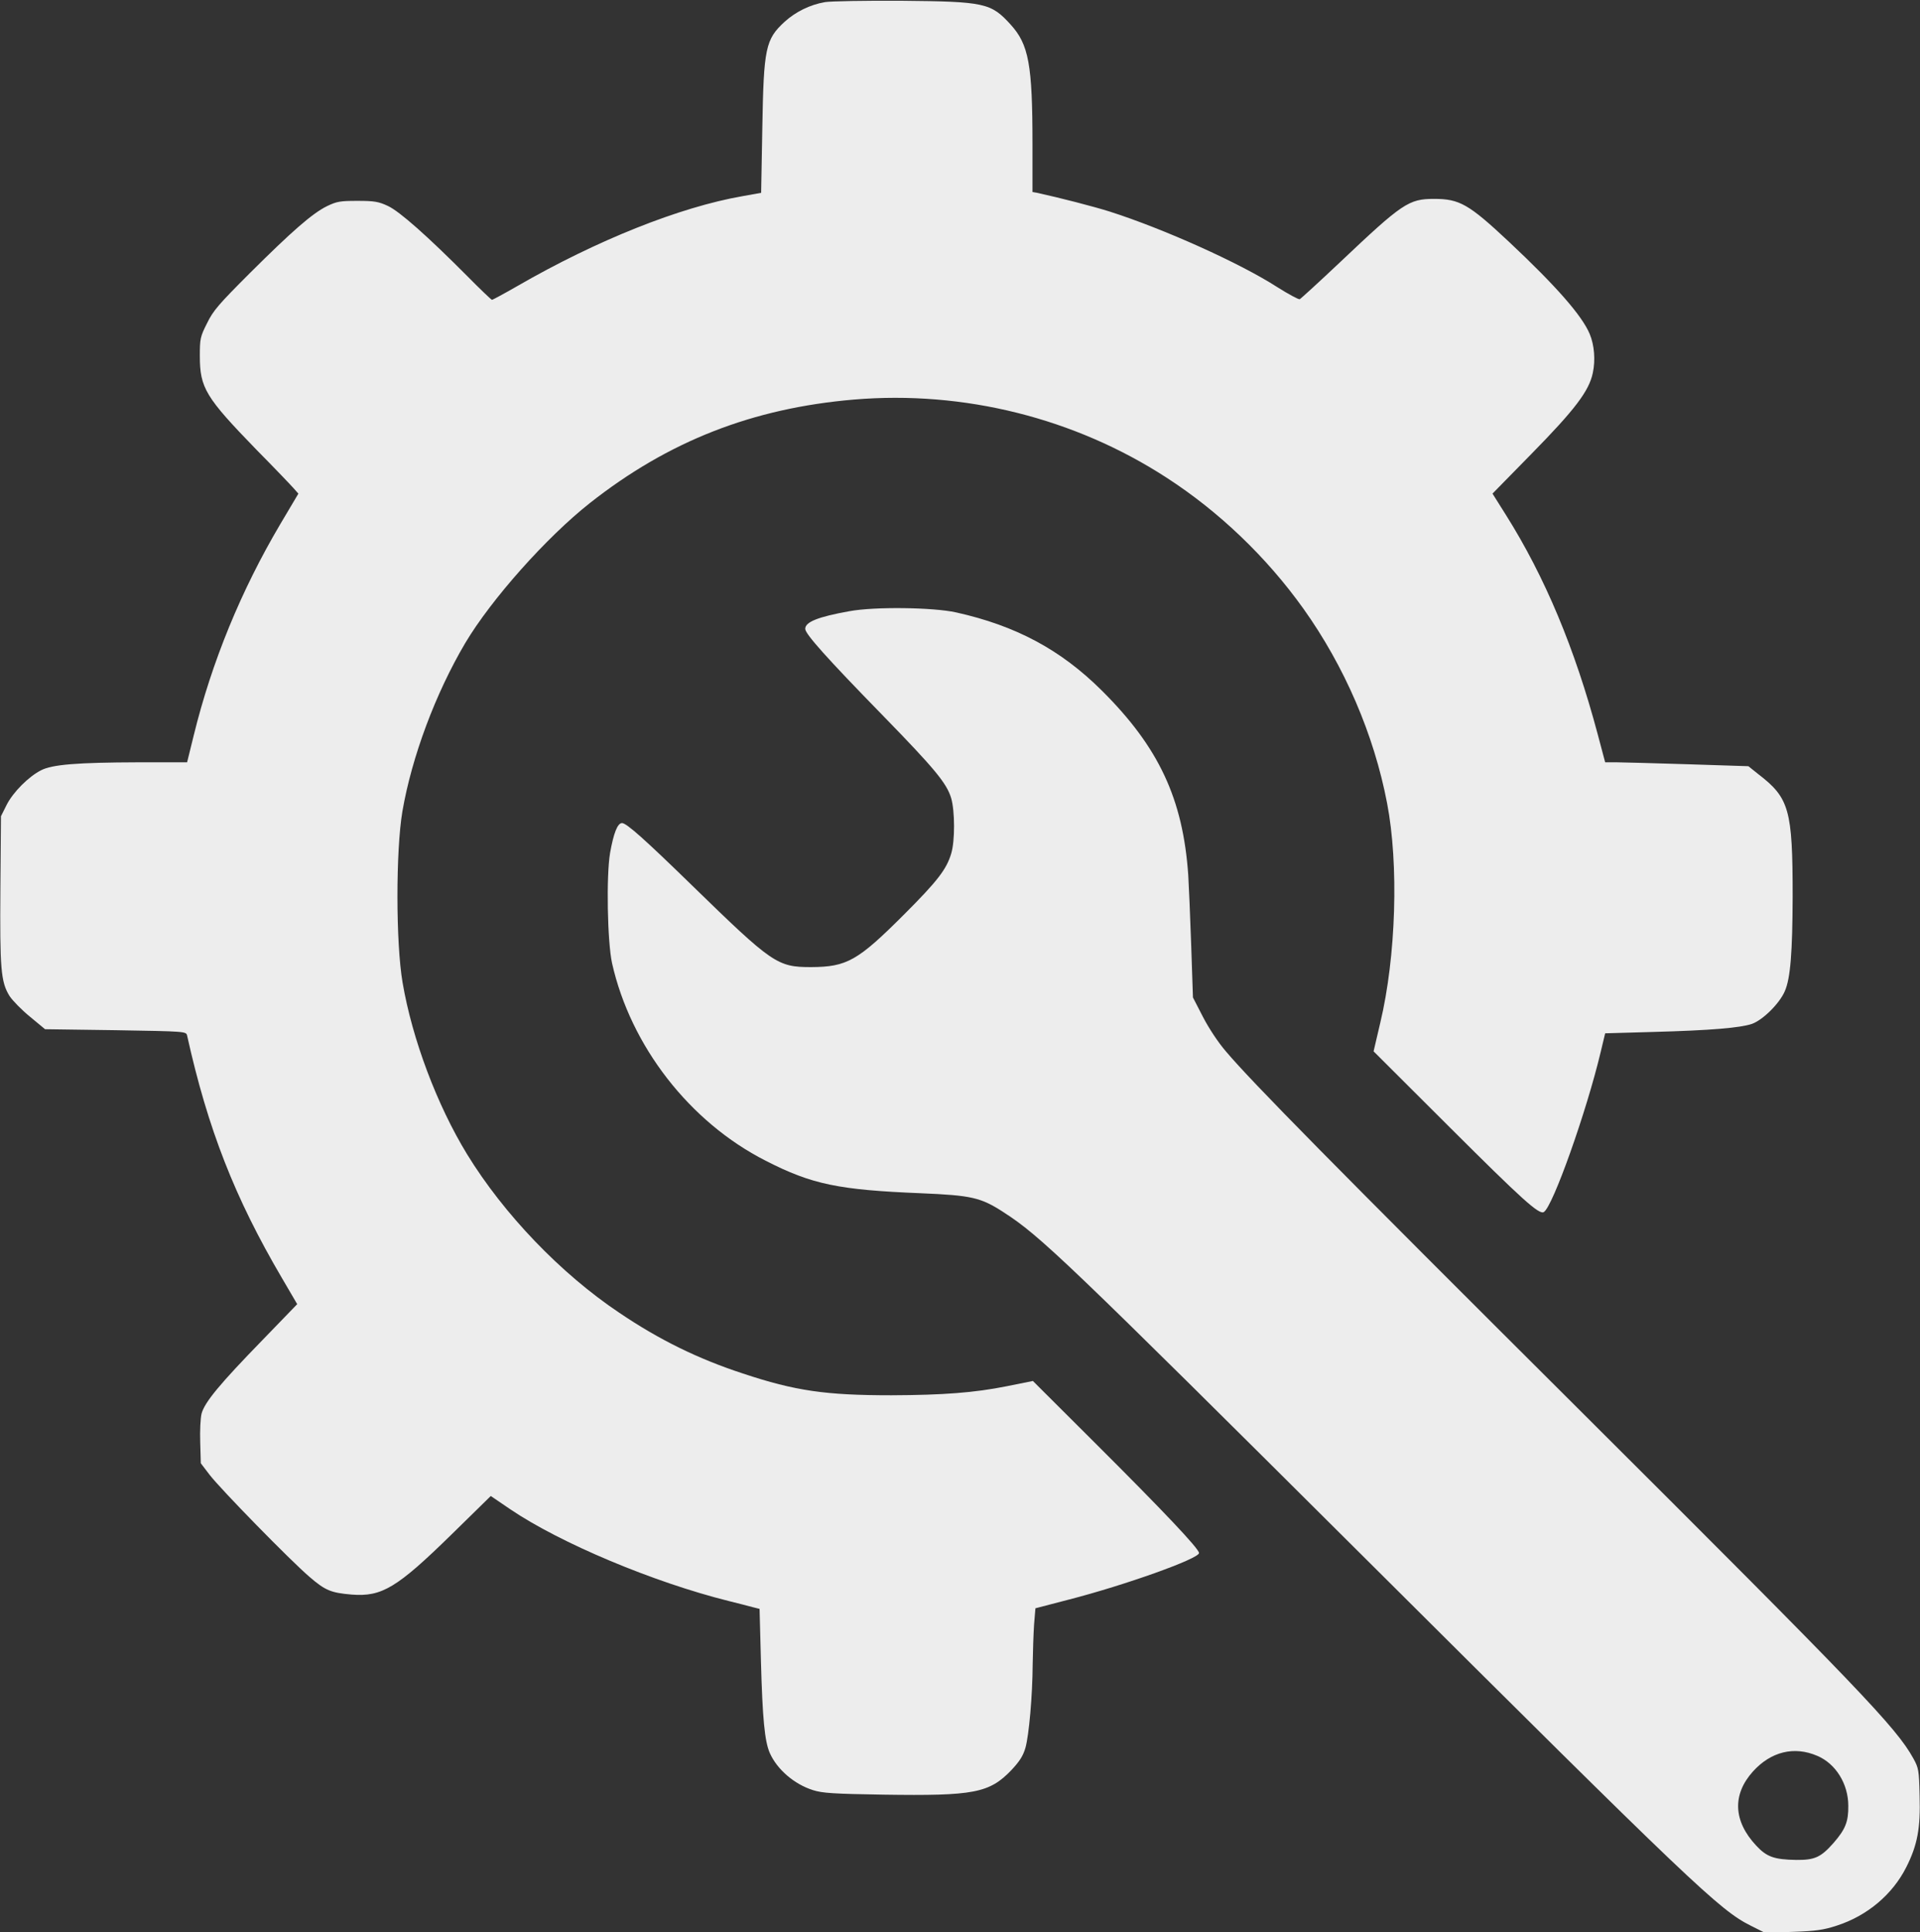
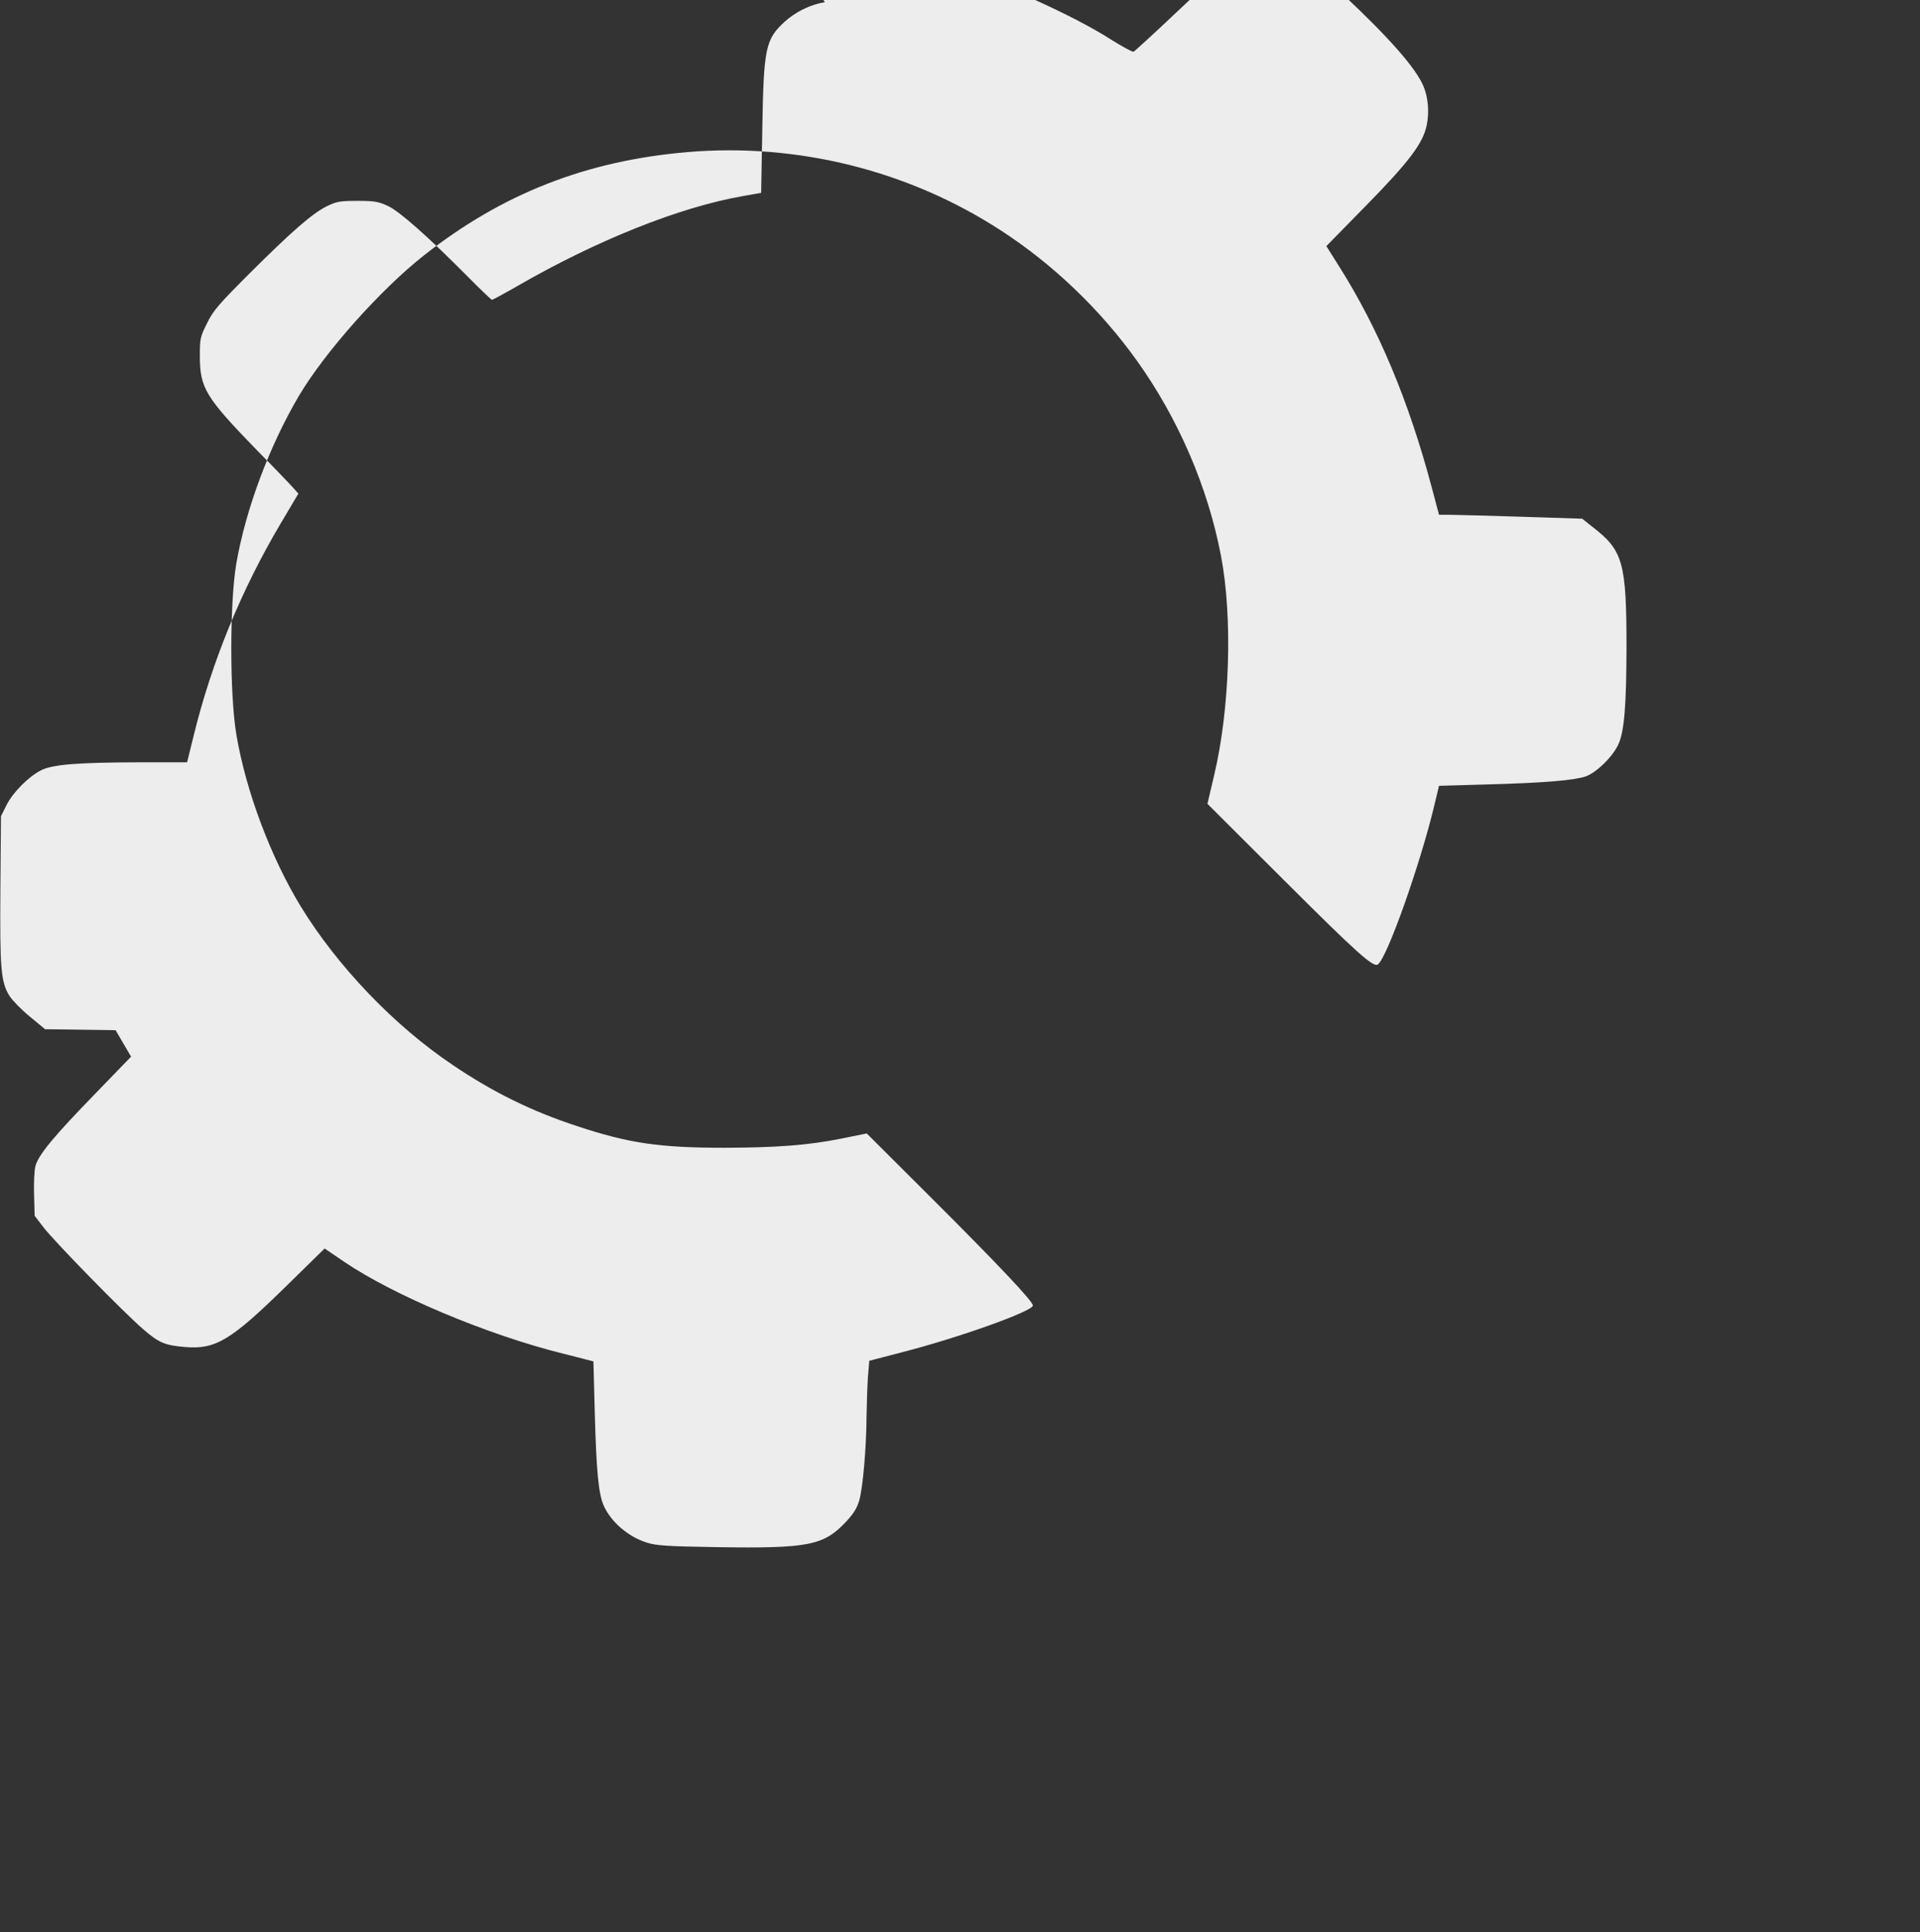
<svg xmlns="http://www.w3.org/2000/svg" version="1.0" viewBox="0 0 980 986" preserveAspectRatio="xMidYMid meet">
  <rect x="0" y="0" width="980" height="986" fill="#333333" stroke="none" />
  <g transform="translate(0,986) scale(0.1,-0.1)" fill="#EDEDED" stroke="none">
-     <path d="M4210 9849 c-76 -13 -150 -50 -205 -100 -98 -90 -107 -134 -114 -543 l-6 -330 -95 -17 c-321 -56 -744 -225 -1148 -458 -68 -39 -127 -71 -131 -71 -3 0 -60 54 -126 121 -202 203 -345 330 -405 358 -47 22 -69 26 -155 26 -89 0 -106 -3 -156 -27 -75 -37 -178 -127 -395 -343 -157 -157 -186 -190 -217 -254 -35 -69 -37 -80 -37 -167 0 -164 29 -211 289 -479 92 -93 177 -182 190 -197 l24 -27 -92 -155 c-200 -338 -350 -703 -442 -1078 l-34 -138 -250 0 c-309 -1 -439 -11 -496 -41 -63 -32 -142 -111 -175 -176 l-29 -58 -3 -369 c-3 -410 2 -477 47 -549 16 -24 63 -72 105 -106 l76 -63 360 -5 c355 -6 360 -6 365 -27 106 -478 244 -829 483 -1236 l79 -135 -179 -185 c-216 -222 -293 -315 -309 -373 -6 -24 -9 -88 -7 -148 l3 -106 45 -59 c57 -74 411 -436 509 -520 81 -70 110 -82 216 -91 154 -12 231 34 510 307 l200 196 100 -68 c254 -172 730 -372 1115 -468 47 -12 101 -25 121 -31 l36 -9 7 -266 c8 -295 19 -409 45 -469 37 -84 125 -160 221 -190 46 -15 106 -19 358 -23 464 -7 542 8 655 126 42 45 59 72 71 113 18 64 36 264 37 428 1 64 4 154 7 200 l7 84 169 44 c288 74 666 209 666 238 0 22 -181 213 -528 559 l-320 319 -134 -27 c-165 -33 -324 -45 -588 -46 -335 0 -490 22 -758 111 -229 75 -427 172 -631 310 -299 200 -590 504 -777 809 -154 252 -280 588 -329 875 -35 204 -35 673 -1 875 48 278 169 602 321 859 133 223 414 539 636 714 401 316 830 484 1348 528 560 47 1126 -94 1596 -399 266 -172 509 -404 697 -667 210 -294 361 -643 428 -994 60 -311 46 -782 -35 -1121 l-34 -145 387 -386 c372 -371 458 -449 482 -434 46 28 218 513 290 816 l23 96 246 7 c294 8 444 21 503 41 56 20 141 104 168 167 29 66 39 199 40 483 0 444 -17 503 -176 625 l-50 40 -310 10 c-170 5 -334 10 -365 10 l-56 0 -38 143 c-117 439 -270 804 -469 1120 l-68 108 199 203 c222 226 294 321 313 413 14 65 8 142 -16 199 -39 93 -170 243 -413 471 -204 191 -251 218 -381 218 -130 0 -162 -22 -481 -324 -107 -101 -199 -185 -205 -188 -6 -2 -58 26 -115 62 -191 123 -579 297 -854 385 -82 26 -257 71 -372 96 l-23 4 0 244 c0 407 -19 509 -112 611 -100 110 -132 117 -558 121 -184 1 -360 -2 -390 -7z" />
-     <path d="M4335 6741 c-161 -29 -225 -55 -225 -90 0 -26 110 -149 394 -440 270 -277 328 -348 351 -424 19 -65 20 -218 0 -283 -24 -80 -69 -139 -240 -310 -237 -237 -292 -268 -475 -269 -173 0 -197 17 -609 418 -237 231 -333 317 -356 317 -23 0 -43 -51 -61 -152 -20 -117 -14 -453 10 -563 95 -423 396 -811 784 -1008 236 -121 373 -149 793 -166 258 -11 305 -21 423 -98 186 -120 314 -242 1846 -1767 1673 -1666 1808 -1794 1967 -1873 l72 -36 143 5 c118 4 157 10 224 32 155 50 284 159 354 298 57 113 73 199 68 365 -3 130 -5 141 -32 190 -88 159 -271 350 -1714 1788 -1247 1242 -1663 1664 -1794 1819 -40 46 -88 119 -118 177 l-51 99 -9 268 c-5 147 -12 308 -15 357 -27 388 -150 652 -441 941 -209 208 -438 331 -744 399 -117 26 -417 30 -545 6z m4941 -5841 c94 -40 158 -143 158 -255 1 -81 -15 -120 -75 -189 -65 -74 -97 -88 -191 -87 -112 2 -150 15 -204 73 -117 125 -123 260 -17 378 92 102 211 131 329 80z" />
+     <path d="M4210 9849 c-76 -13 -150 -50 -205 -100 -98 -90 -107 -134 -114 -543 l-6 -330 -95 -17 c-321 -56 -744 -225 -1148 -458 -68 -39 -127 -71 -131 -71 -3 0 -60 54 -126 121 -202 203 -345 330 -405 358 -47 22 -69 26 -155 26 -89 0 -106 -3 -156 -27 -75 -37 -178 -127 -395 -343 -157 -157 -186 -190 -217 -254 -35 -69 -37 -80 -37 -167 0 -164 29 -211 289 -479 92 -93 177 -182 190 -197 l24 -27 -92 -155 c-200 -338 -350 -703 -442 -1078 l-34 -138 -250 0 c-309 -1 -439 -11 -496 -41 -63 -32 -142 -111 -175 -176 l-29 -58 -3 -369 c-3 -410 2 -477 47 -549 16 -24 63 -72 105 -106 l76 -63 360 -5 l79 -135 -179 -185 c-216 -222 -293 -315 -309 -373 -6 -24 -9 -88 -7 -148 l3 -106 45 -59 c57 -74 411 -436 509 -520 81 -70 110 -82 216 -91 154 -12 231 34 510 307 l200 196 100 -68 c254 -172 730 -372 1115 -468 47 -12 101 -25 121 -31 l36 -9 7 -266 c8 -295 19 -409 45 -469 37 -84 125 -160 221 -190 46 -15 106 -19 358 -23 464 -7 542 8 655 126 42 45 59 72 71 113 18 64 36 264 37 428 1 64 4 154 7 200 l7 84 169 44 c288 74 666 209 666 238 0 22 -181 213 -528 559 l-320 319 -134 -27 c-165 -33 -324 -45 -588 -46 -335 0 -490 22 -758 111 -229 75 -427 172 -631 310 -299 200 -590 504 -777 809 -154 252 -280 588 -329 875 -35 204 -35 673 -1 875 48 278 169 602 321 859 133 223 414 539 636 714 401 316 830 484 1348 528 560 47 1126 -94 1596 -399 266 -172 509 -404 697 -667 210 -294 361 -643 428 -994 60 -311 46 -782 -35 -1121 l-34 -145 387 -386 c372 -371 458 -449 482 -434 46 28 218 513 290 816 l23 96 246 7 c294 8 444 21 503 41 56 20 141 104 168 167 29 66 39 199 40 483 0 444 -17 503 -176 625 l-50 40 -310 10 c-170 5 -334 10 -365 10 l-56 0 -38 143 c-117 439 -270 804 -469 1120 l-68 108 199 203 c222 226 294 321 313 413 14 65 8 142 -16 199 -39 93 -170 243 -413 471 -204 191 -251 218 -381 218 -130 0 -162 -22 -481 -324 -107 -101 -199 -185 -205 -188 -6 -2 -58 26 -115 62 -191 123 -579 297 -854 385 -82 26 -257 71 -372 96 l-23 4 0 244 c0 407 -19 509 -112 611 -100 110 -132 117 -558 121 -184 1 -360 -2 -390 -7z" />
  </g>
</svg>